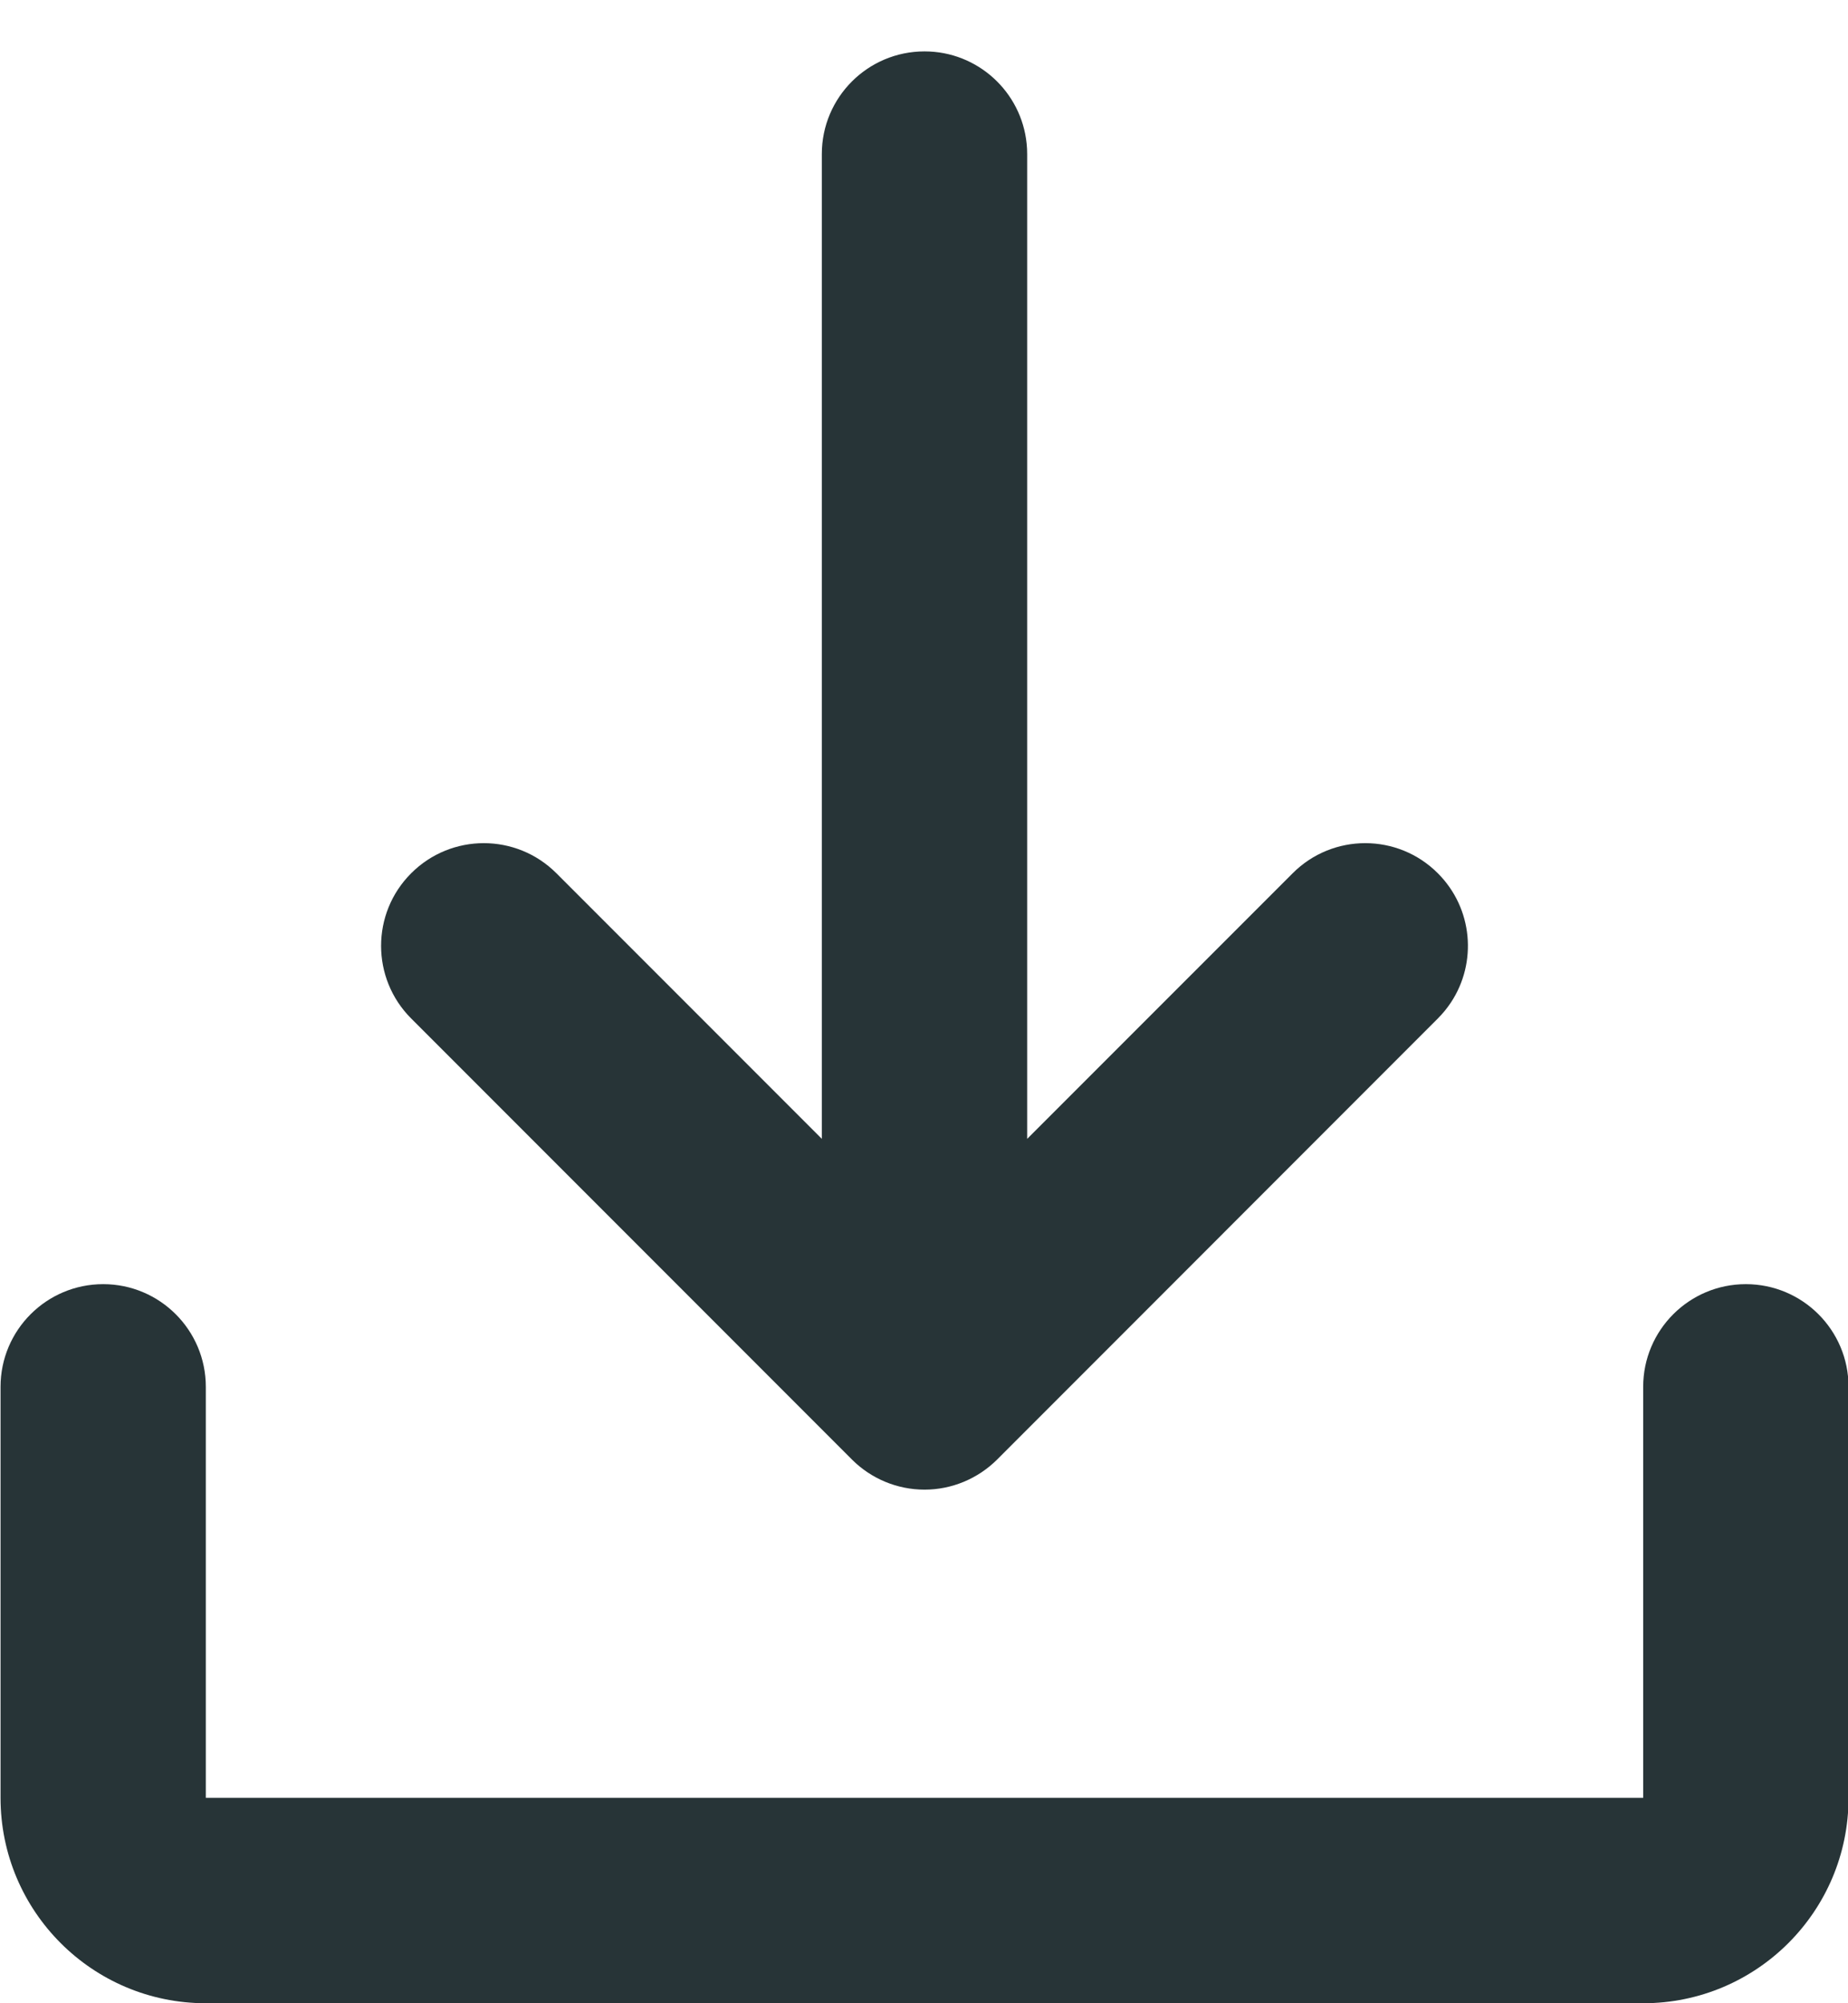
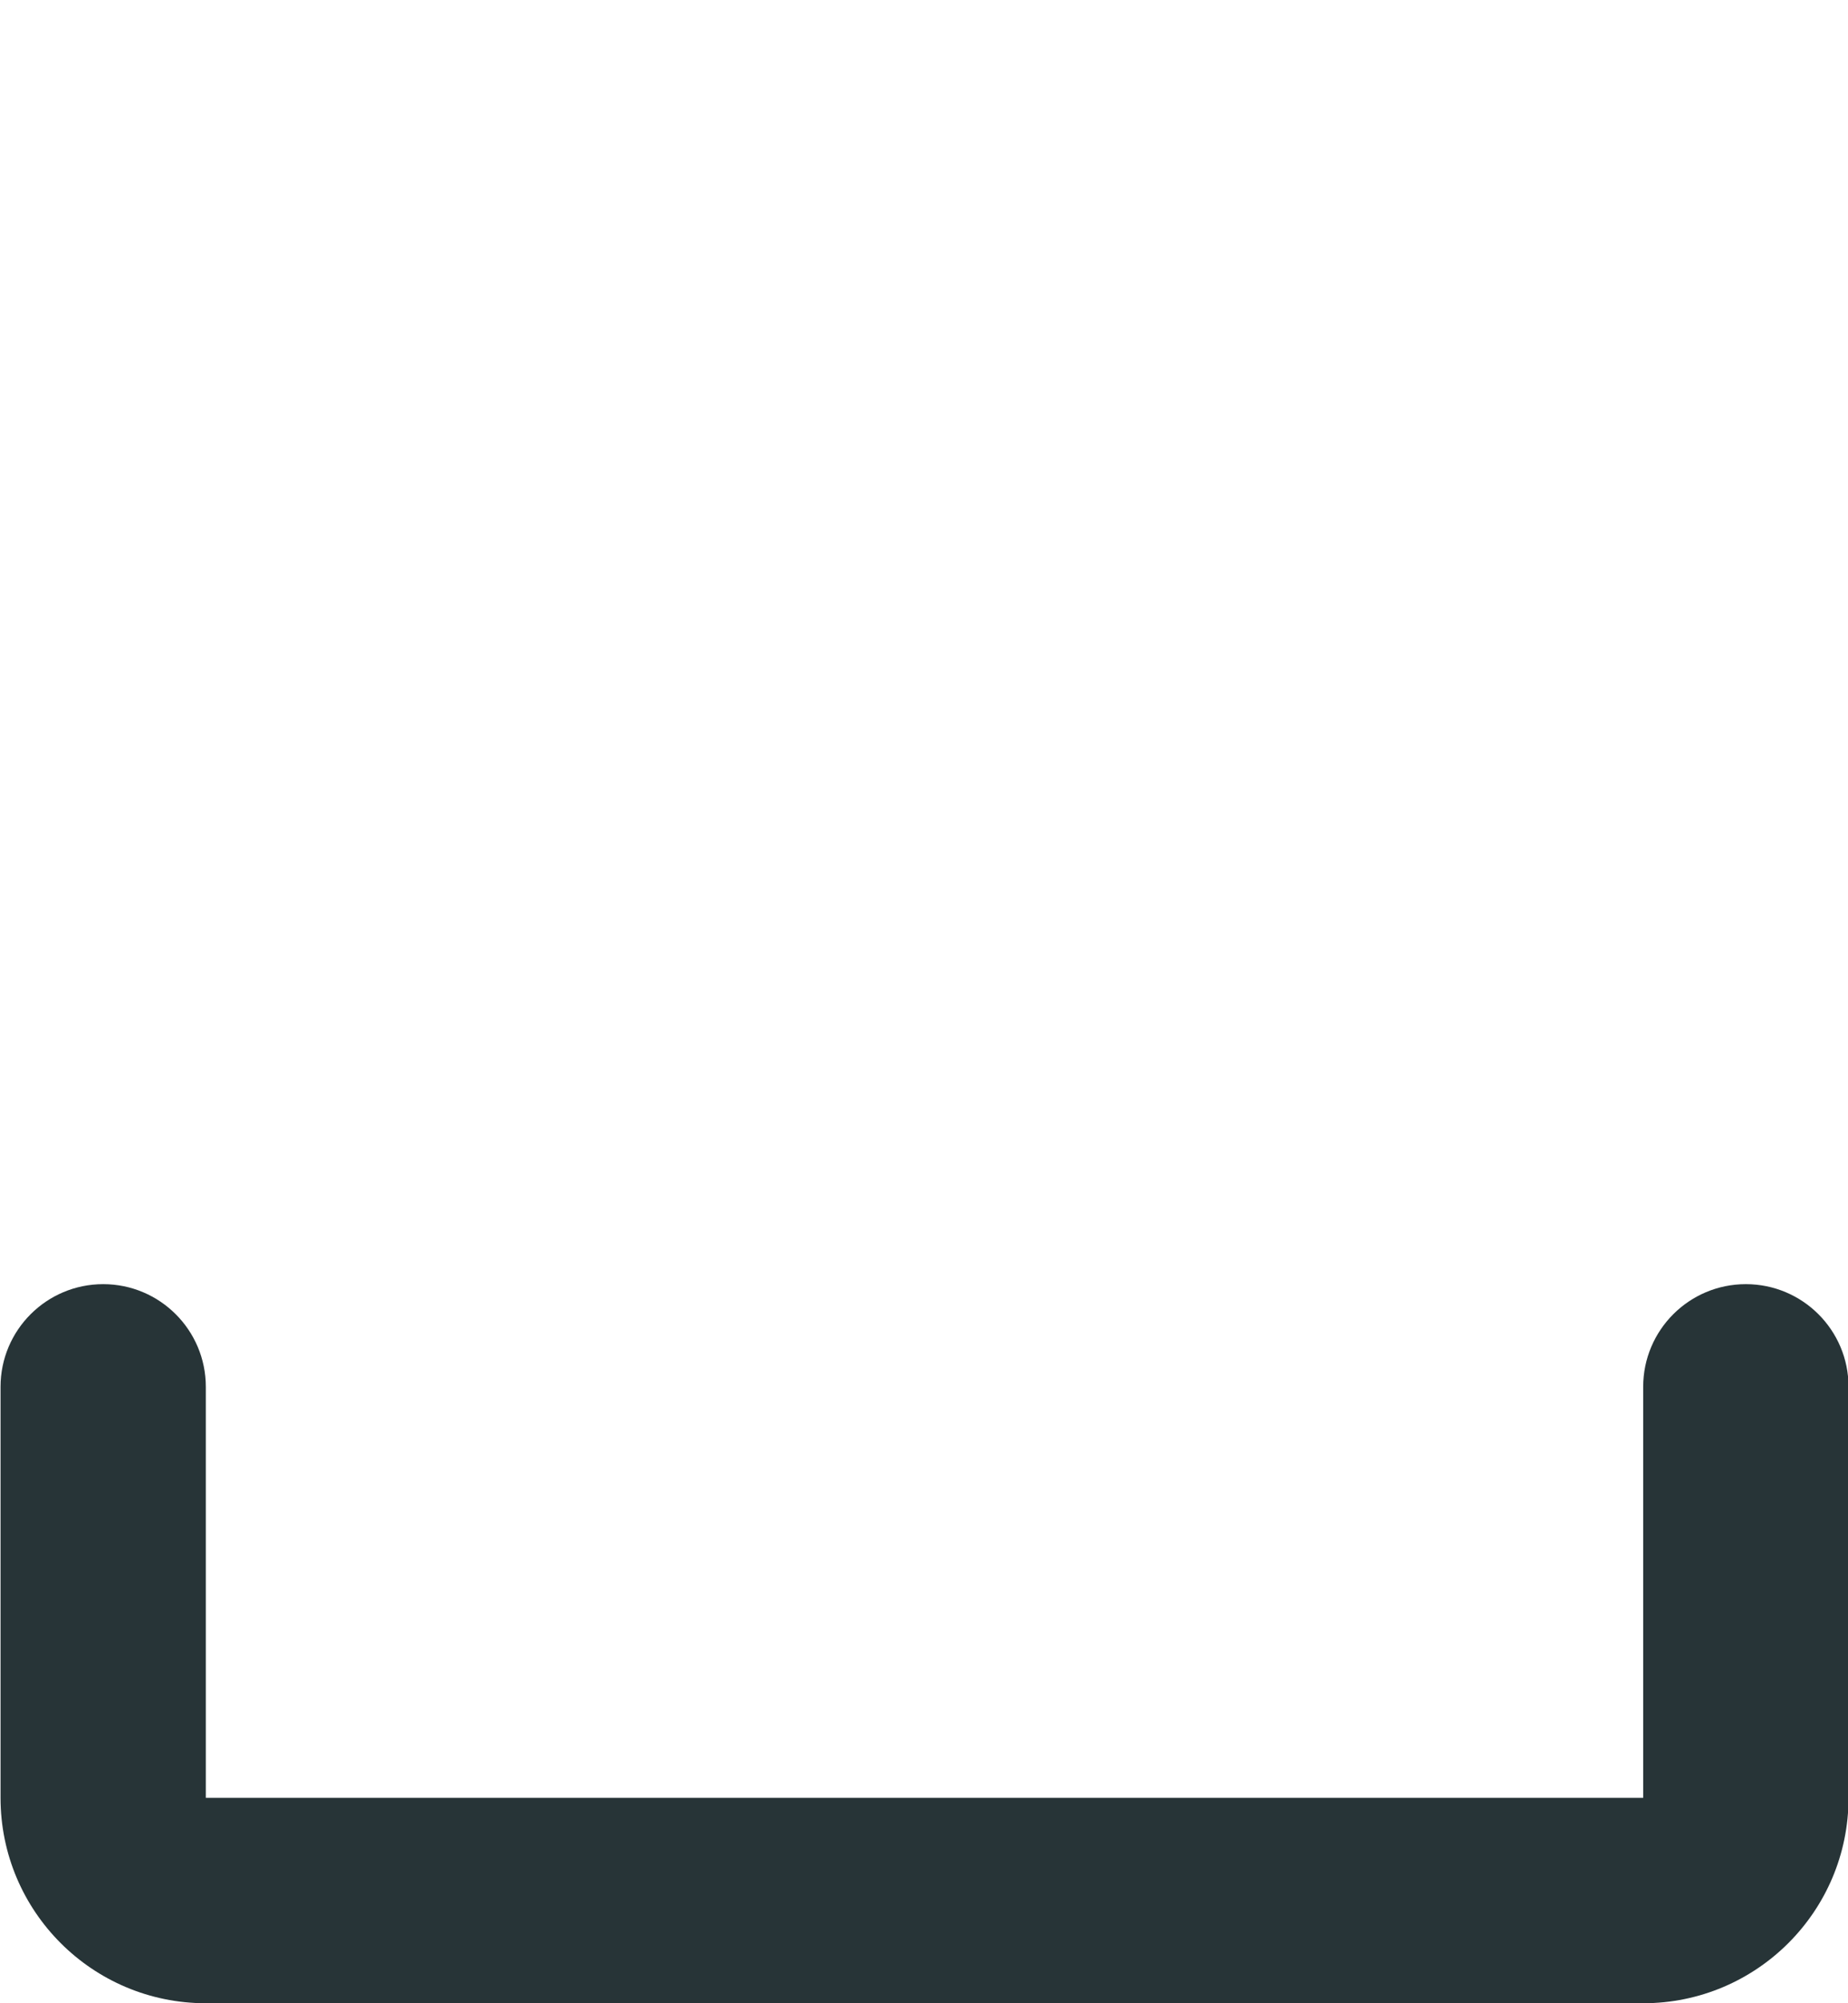
<svg xmlns="http://www.w3.org/2000/svg" width="24" height="26" viewBox="0 0 24 26" fill="none">
-   <path d="M16.788 11.334L13.34 14.781V2C13.34 1.954 13.338 1.909 13.333 1.864C13.265 1.192 12.697 0.667 12.007 0.667C11.27 0.667 10.673 1.264 10.673 2V14.781L7.226 11.334C6.705 10.813 5.861 10.813 5.34 11.334C4.819 11.854 4.819 12.698 5.34 13.219L11.064 18.943C11.314 19.193 11.653 19.334 12.007 19.334C12.36 19.334 12.699 19.193 12.95 18.943L18.673 13.219C18.738 13.154 18.795 13.084 18.844 13.01C19.186 12.493 19.129 11.789 18.673 11.334C18.153 10.813 17.308 10.813 16.788 11.334Z" fill="#273437" />
  <path d="M1.34 16.667C2.076 16.667 2.673 17.264 2.673 18V23.334H21.34V18C21.34 17.264 21.937 16.667 22.673 16.667C23.41 16.667 24.007 17.264 24.007 18V23.334C24.007 24.806 22.813 26 21.34 26H2.673C1.2 26 0.007 24.806 0.007 23.334V18C0.007 17.264 0.604 16.667 1.34 16.667Z" fill="#273437" />
</svg>